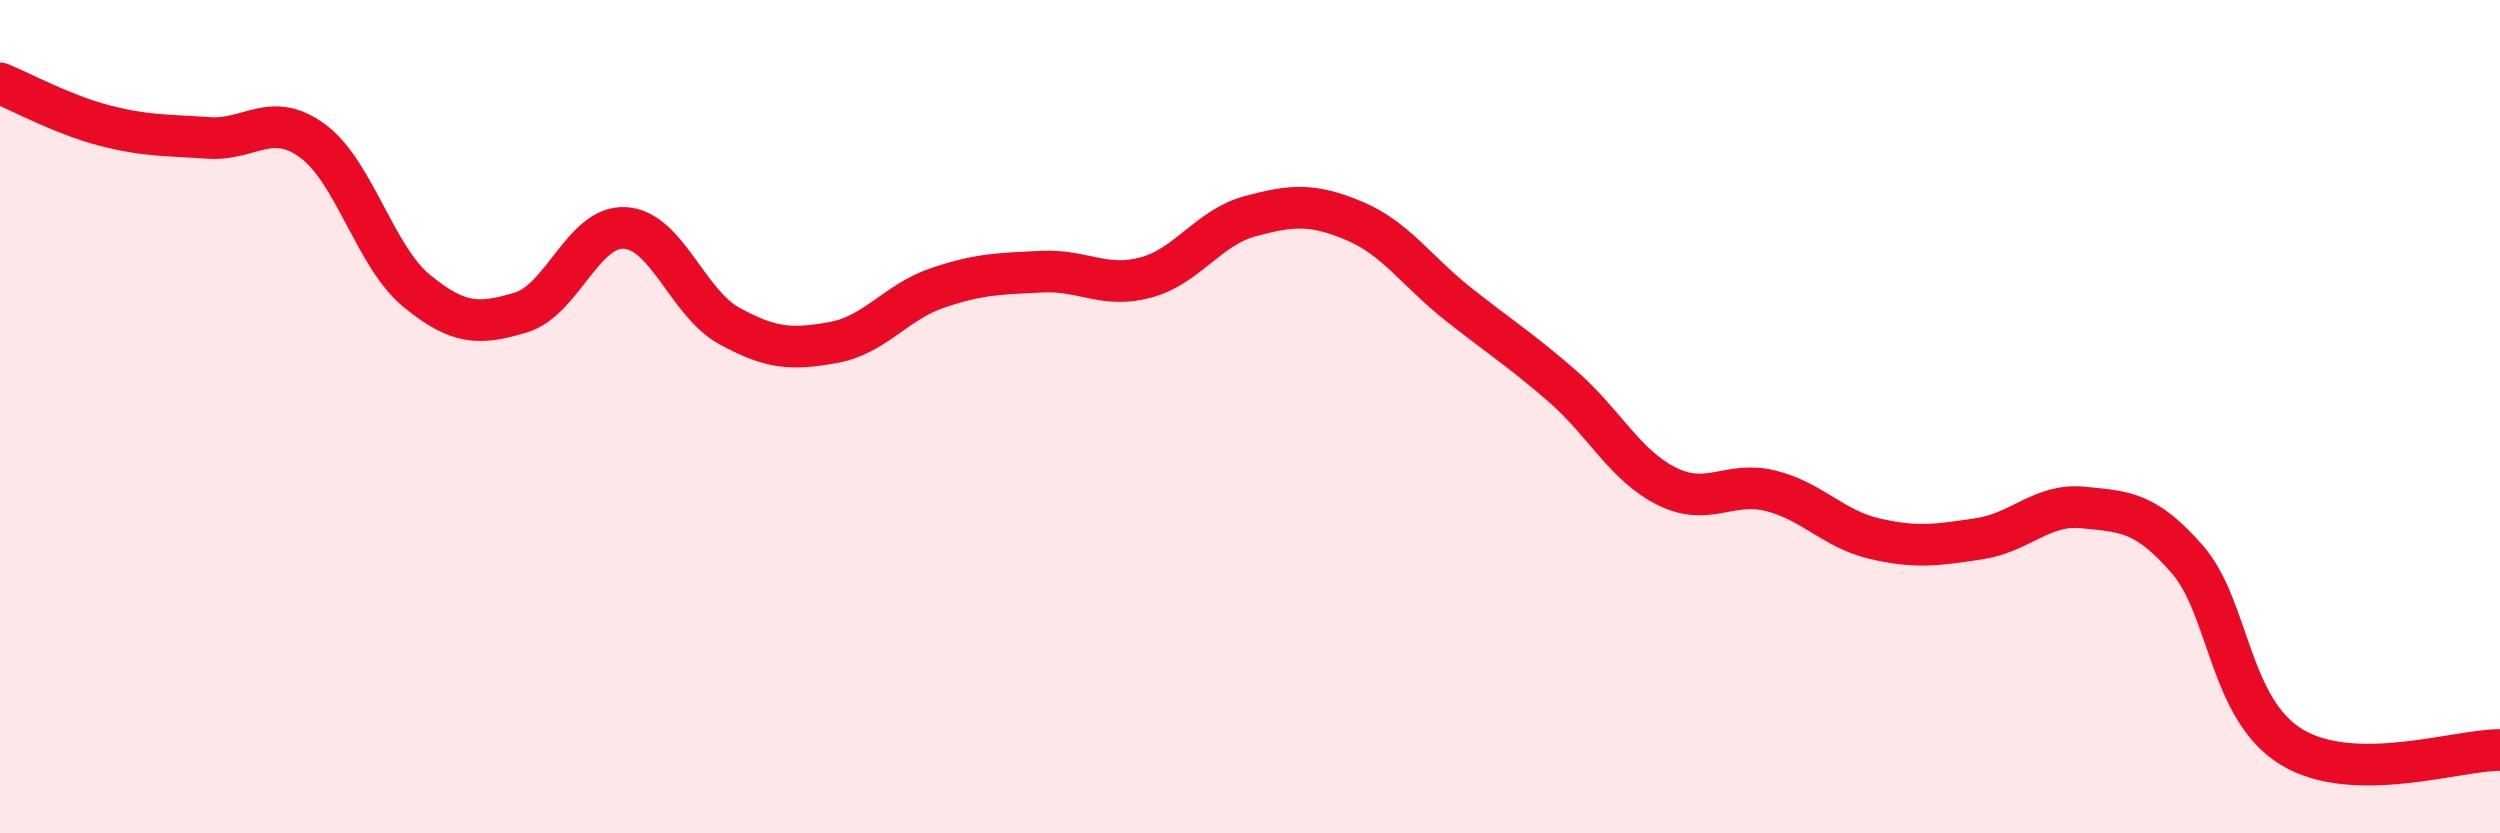
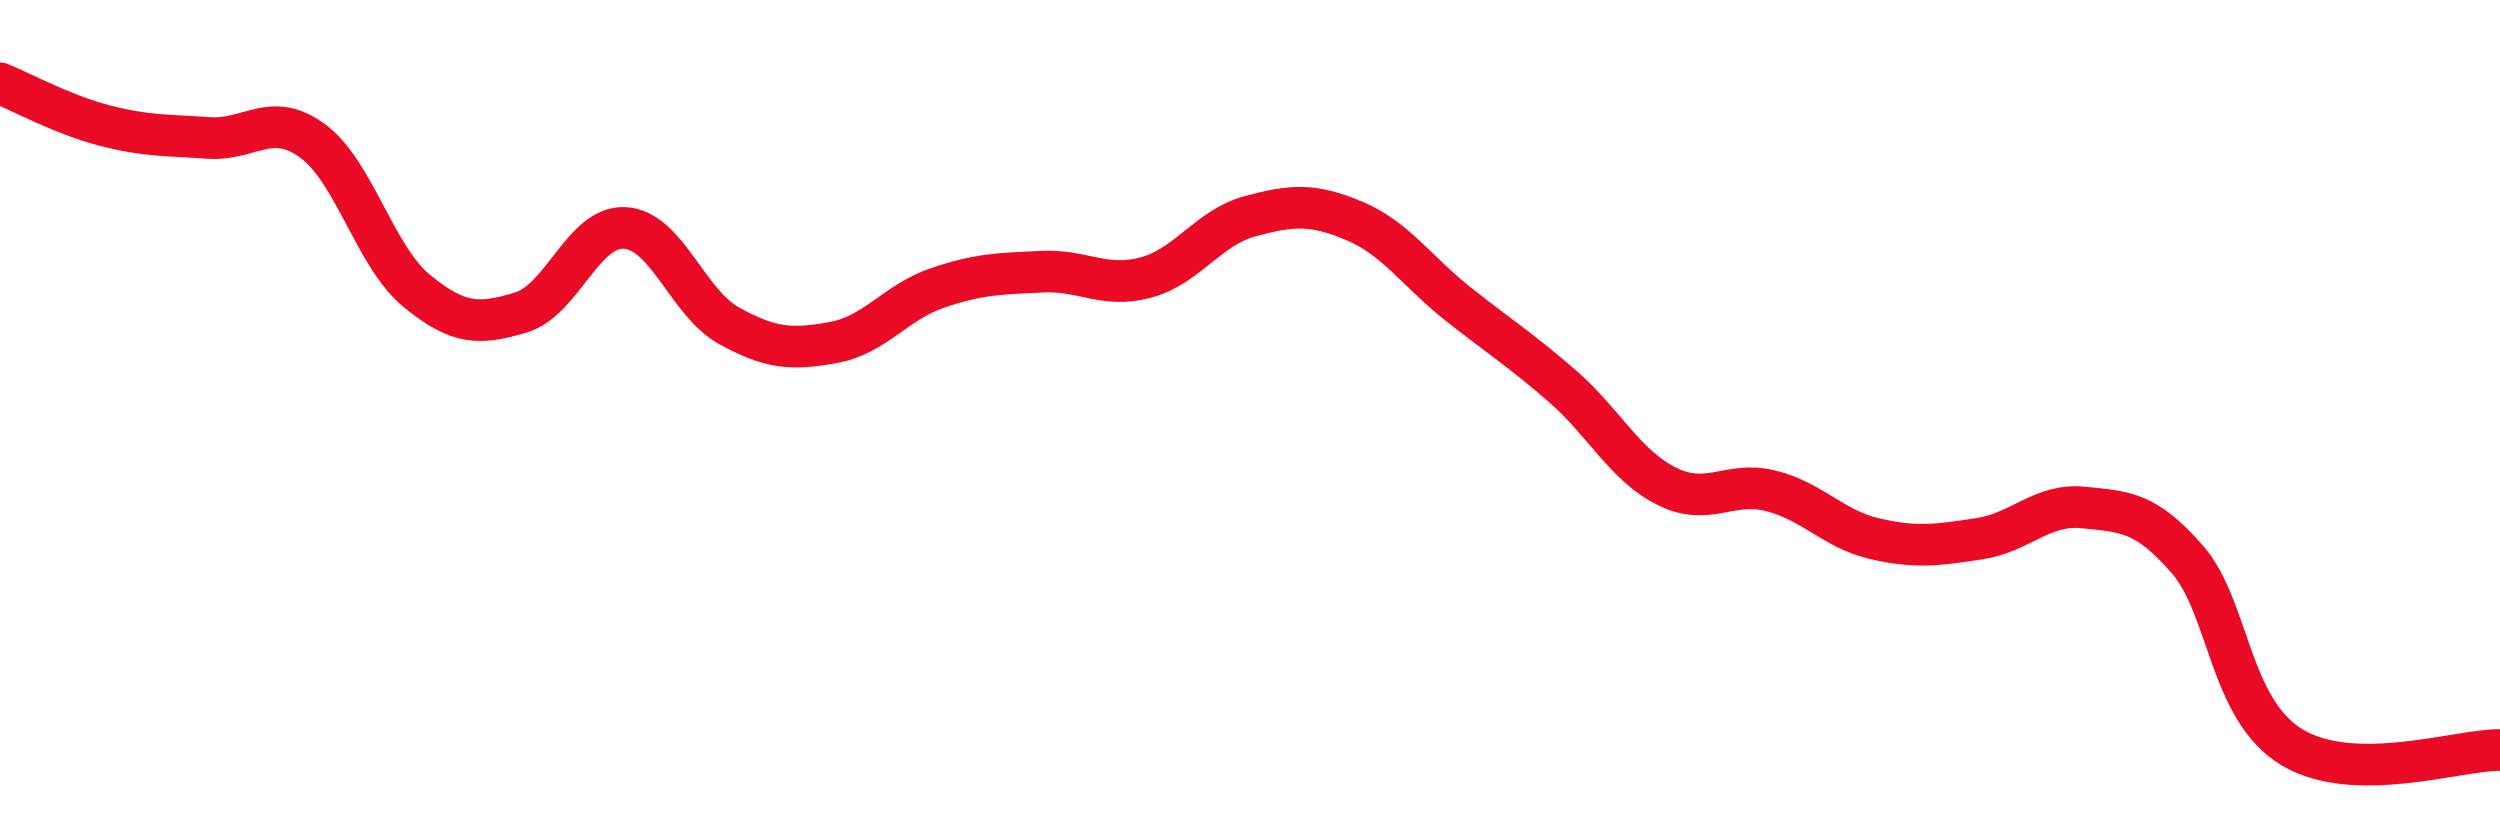
<svg xmlns="http://www.w3.org/2000/svg" width="60" height="20" viewBox="0 0 60 20">
-   <path d="M 0,2 C 0.5,2.2 1.5,2.75 2.5,3.01 C 3.5,3.27 4,3.24 5,3.31 C 6,3.38 6.5,2.65 7.5,3.38 C 8.5,4.11 9,6.16 10,6.98 C 11,7.8 11.5,7.8 12.5,7.5 C 13.5,7.2 14,5.41 15,5.47 C 16,5.53 16.5,7.27 17.5,7.82 C 18.5,8.37 19,8.4 20,8.22 C 21,8.04 21.5,7.25 22.5,6.91 C 23.5,6.57 24,6.57 25,6.52 C 26,6.47 26.5,6.93 27.5,6.66 C 28.5,6.39 29,5.46 30,5.19 C 31,4.92 31.5,4.88 32.5,5.3 C 33.5,5.72 34,6.51 35,7.3 C 36,8.09 36.5,8.4 37.5,9.27 C 38.5,10.14 39,11.17 40,11.67 C 41,12.17 41.5,11.53 42.5,11.78 C 43.5,12.03 44,12.7 45,12.93 C 46,13.16 46.5,13.08 47.5,12.93 C 48.5,12.78 49,12.08 50,12.18 C 51,12.28 51.5,12.28 52.5,13.43 C 53.5,14.58 53.5,17.02 55,17.93 C 56.5,18.84 59,17.99 60,18L60 20L0 20Z" fill="#EB0A25" opacity="0.1" stroke-linecap="round" stroke-linejoin="round" />
  <path d="M 0,2 C 0.5,2.2 1.5,2.75 2.5,3.01 C 3.5,3.27 4,3.24 5,3.31 C 6,3.38 6.5,2.65 7.5,3.38 C 8.5,4.11 9,6.16 10,6.98 C 11,7.8 11.5,7.8 12.5,7.5 C 13.5,7.2 14,5.41 15,5.47 C 16,5.53 16.5,7.27 17.5,7.82 C 18.5,8.37 19,8.4 20,8.22 C 21,8.04 21.5,7.25 22.5,6.91 C 23.5,6.57 24,6.57 25,6.52 C 26,6.47 26.5,6.93 27.5,6.66 C 28.5,6.39 29,5.46 30,5.19 C 31,4.92 31.5,4.88 32.5,5.3 C 33.5,5.72 34,6.51 35,7.3 C 36,8.09 36.5,8.4 37.5,9.27 C 38.5,10.14 39,11.17 40,11.67 C 41,12.17 41.5,11.53 42.5,11.78 C 43.5,12.03 44,12.7 45,12.93 C 46,13.16 46.5,13.08 47.5,12.93 C 48.5,12.78 49,12.08 50,12.18 C 51,12.28 51.5,12.28 52.5,13.43 C 53.5,14.58 53.5,17.02 55,17.93 C 56.5,18.84 59,17.99 60,18" stroke="#EB0A25" stroke-width="1" fill="none" stroke-linecap="round" stroke-linejoin="round" />
</svg>